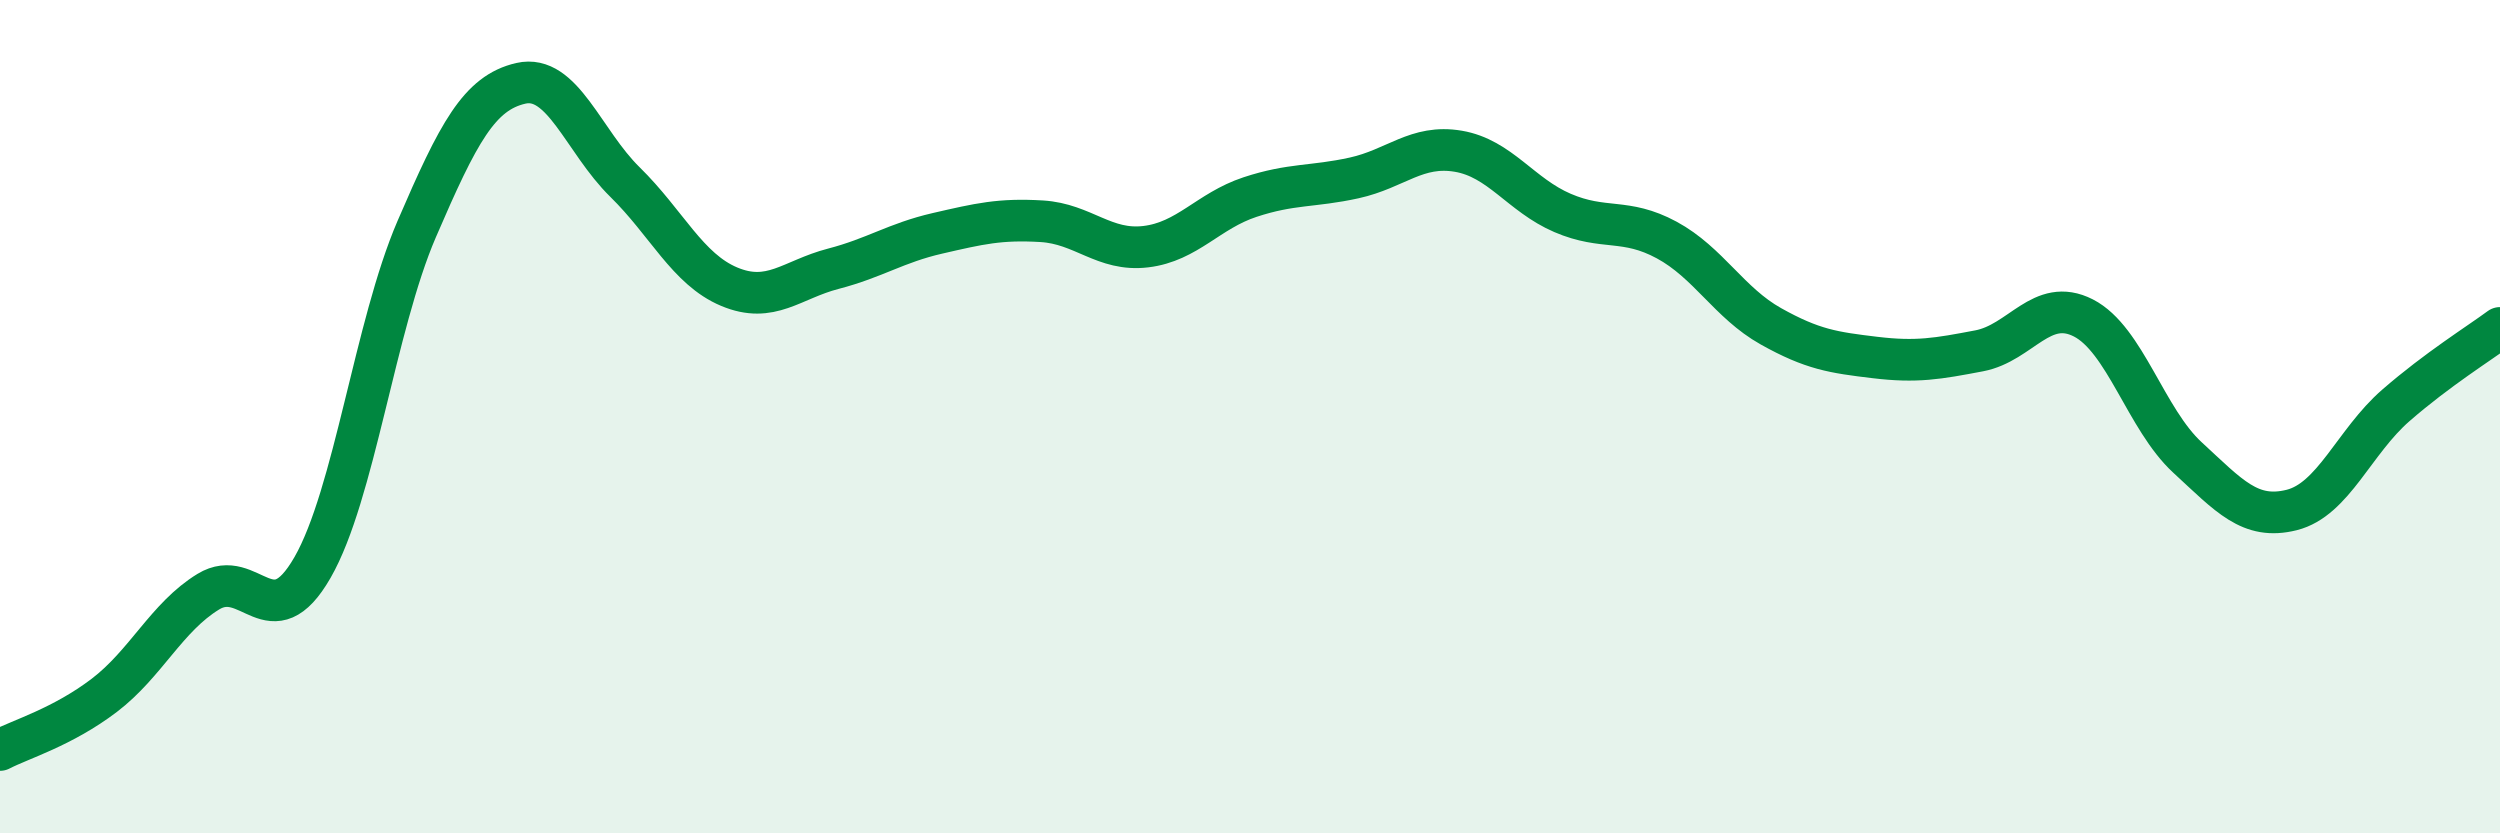
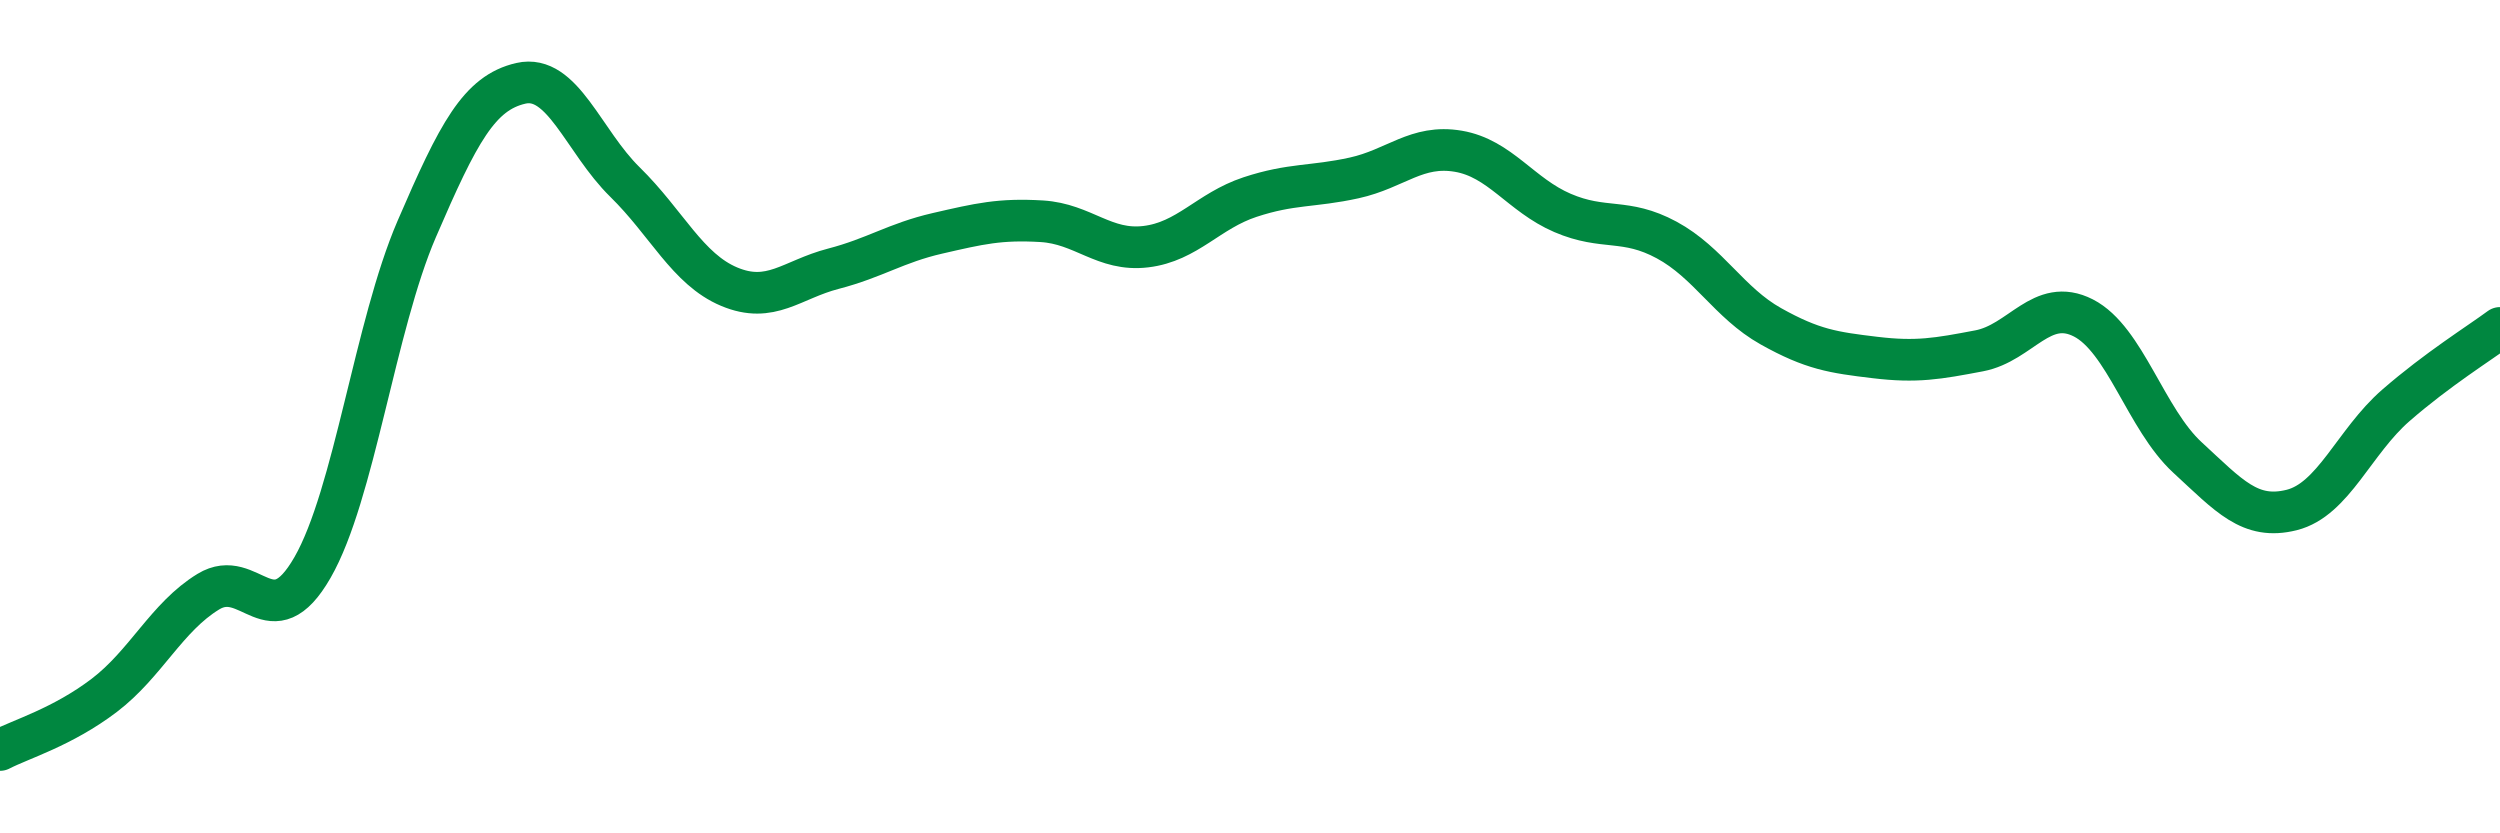
<svg xmlns="http://www.w3.org/2000/svg" width="60" height="20" viewBox="0 0 60 20">
-   <path d="M 0,18 C 0.5,17.74 1.5,17.45 2.5,16.69 C 3.5,15.93 4,14.81 5,14.2 C 6,13.59 6.5,15.36 7.5,13.62 C 8.5,11.88 9,7.82 10,5.5 C 11,3.18 11.5,2.23 12.5,2 C 13.5,1.77 14,3.39 15,4.37 C 16,5.35 16.5,6.46 17.5,6.88 C 18.5,7.3 19,6.71 20,6.45 C 21,6.19 21.5,5.83 22.5,5.6 C 23.5,5.37 24,5.25 25,5.31 C 26,5.37 26.5,6.04 27.5,5.92 C 28.5,5.8 29,5.06 30,4.73 C 31,4.4 31.5,4.49 32.5,4.27 C 33.5,4.05 34,3.46 35,3.63 C 36,3.8 36.5,4.68 37.5,5.11 C 38.5,5.54 39,5.22 40,5.76 C 41,6.3 41.5,7.27 42.5,7.83 C 43.5,8.39 44,8.46 45,8.58 C 46,8.7 46.5,8.61 47.5,8.42 C 48.5,8.23 49,7.12 50,7.63 C 51,8.14 51.5,10.06 52.5,10.98 C 53.5,11.9 54,12.49 55,12.24 C 56,11.99 56.5,10.6 57.5,9.73 C 58.5,8.86 59.5,8.24 60,7.87L60 20L0 20Z" fill="#008740" opacity="0.1" stroke-linecap="round" stroke-linejoin="round" />
  <path d="M 0,18 C 0.5,17.74 1.5,17.45 2.5,16.69 C 3.5,15.93 4,14.81 5,14.2 C 6,13.59 6.5,15.36 7.5,13.62 C 8.5,11.88 9,7.82 10,5.5 C 11,3.18 11.5,2.23 12.5,2 C 13.5,1.77 14,3.39 15,4.37 C 16,5.35 16.5,6.46 17.5,6.88 C 18.5,7.3 19,6.71 20,6.45 C 21,6.19 21.5,5.83 22.5,5.6 C 23.5,5.37 24,5.25 25,5.31 C 26,5.37 26.5,6.04 27.5,5.92 C 28.5,5.8 29,5.06 30,4.73 C 31,4.4 31.5,4.49 32.5,4.27 C 33.5,4.05 34,3.46 35,3.63 C 36,3.8 36.5,4.68 37.5,5.11 C 38.5,5.54 39,5.22 40,5.76 C 41,6.3 41.5,7.27 42.5,7.83 C 43.5,8.39 44,8.46 45,8.58 C 46,8.7 46.5,8.61 47.5,8.42 C 48.5,8.23 49,7.12 50,7.63 C 51,8.14 51.5,10.06 52.5,10.98 C 53.5,11.9 54,12.49 55,12.24 C 56,11.99 56.5,10.6 57.5,9.73 C 58.5,8.86 59.5,8.24 60,7.87" stroke="#008740" stroke-width="1" fill="none" stroke-linecap="round" stroke-linejoin="round" />
</svg>